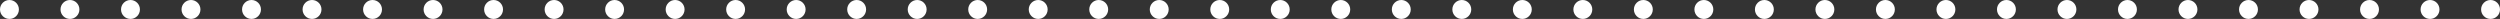
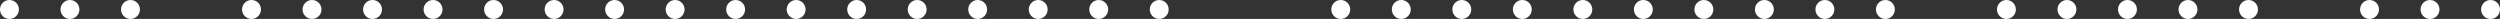
<svg xmlns="http://www.w3.org/2000/svg" width="264" height="2" viewBox="0 0 264 2" fill="none">
  <rect x="0" y="0" width="264" height="2" fill="#333333" stroke="none" />
  <ellipse cx="0.998" cy="1" rx="0.998" ry="1" fill="white" />
  <ellipse cx="7.388" cy="1" rx="0.998" ry="1" fill="white" />
  <ellipse cx="13.779" cy="1" rx="0.998" ry="1" fill="white" />
-   <ellipse cx="20.169" cy="1" rx="0.998" ry="1" fill="white" />
  <ellipse cx="26.559" cy="1" rx="0.998" ry="1" fill="white" />
  <ellipse cx="32.95" cy="1" rx="0.998" ry="1" fill="white" />
  <ellipse cx="39.34" cy="1" rx="0.998" ry="1" fill="white" />
  <ellipse cx="45.73" cy="1" rx="0.998" ry="1" fill="white" />
  <ellipse cx="52.121" cy="1" rx="0.998" ry="1" fill="white" />
  <ellipse cx="58.511" cy="1" rx="0.998" ry="1" fill="white" />
  <ellipse cx="64.902" cy="1" rx="0.998" ry="1" fill="white" />
  <ellipse cx="71.292" cy="1" rx="0.998" ry="1" fill="white" />
  <ellipse cx="77.682" cy="1" rx="0.998" ry="1" fill="white" />
  <ellipse cx="84.073" cy="1" rx="0.998" ry="1" fill="white" />
  <ellipse cx="90.463" cy="1" rx="0.998" ry="1" fill="white" />
  <ellipse cx="96.853" cy="1" rx="0.998" ry="1" fill="white" />
  <ellipse cx="103.243" cy="1" rx="0.998" ry="1" fill="white" />
  <ellipse cx="109.634" cy="1" rx="0.998" ry="1" fill="white" />
  <ellipse cx="116.024" cy="1" rx="0.998" ry="1" fill="white" />
  <ellipse cx="122.414" cy="1" rx="0.998" ry="1" fill="white" />
-   <ellipse cx="128.805" cy="1" rx="0.998" ry="1" fill="white" />
-   <ellipse cx="135.195" cy="1" rx="0.998" ry="1" fill="white" />
  <ellipse cx="141.585" cy="1" rx="0.998" ry="1" fill="white" />
  <ellipse cx="147.976" cy="1" rx="0.998" ry="1" fill="white" />
  <ellipse cx="154.366" cy="1" rx="0.998" ry="1" fill="white" />
  <ellipse cx="160.757" cy="1" rx="0.998" ry="1" fill="white" />
  <ellipse cx="167.147" cy="1" rx="0.998" ry="1" fill="white" />
  <ellipse cx="173.537" cy="1" rx="0.998" ry="1" fill="white" />
  <ellipse cx="179.928" cy="1" rx="0.998" ry="1" fill="white" />
  <ellipse cx="186.318" cy="1" rx="0.998" ry="1" fill="white" />
  <ellipse cx="192.708" cy="1" rx="0.998" ry="1" fill="white" />
  <ellipse cx="199.098" cy="1" rx="0.998" ry="1" fill="white" />
-   <ellipse cx="205.489" cy="1" rx="0.998" ry="1" fill="white" />
  <ellipse cx="211.879" cy="1" rx="0.998" ry="1" fill="white" />
  <ellipse cx="218.269" cy="1" rx="0.998" ry="1" fill="white" />
  <ellipse cx="224.659" cy="1" rx="0.998" ry="1" fill="white" />
  <ellipse cx="231.05" cy="1" rx="0.998" ry="1" fill="white" />
  <ellipse cx="237.44" cy="1" rx="0.998" ry="1" fill="white" />
-   <ellipse cx="243.831" cy="1" rx="0.998" ry="1" fill="white" />
  <ellipse cx="250.221" cy="1" rx="0.998" ry="1" fill="white" />
  <ellipse cx="256.611" cy="1" rx="0.998" ry="1" fill="white" />
  <ellipse cx="263.002" cy="1" rx="0.998" ry="1" fill="white" />
</svg>